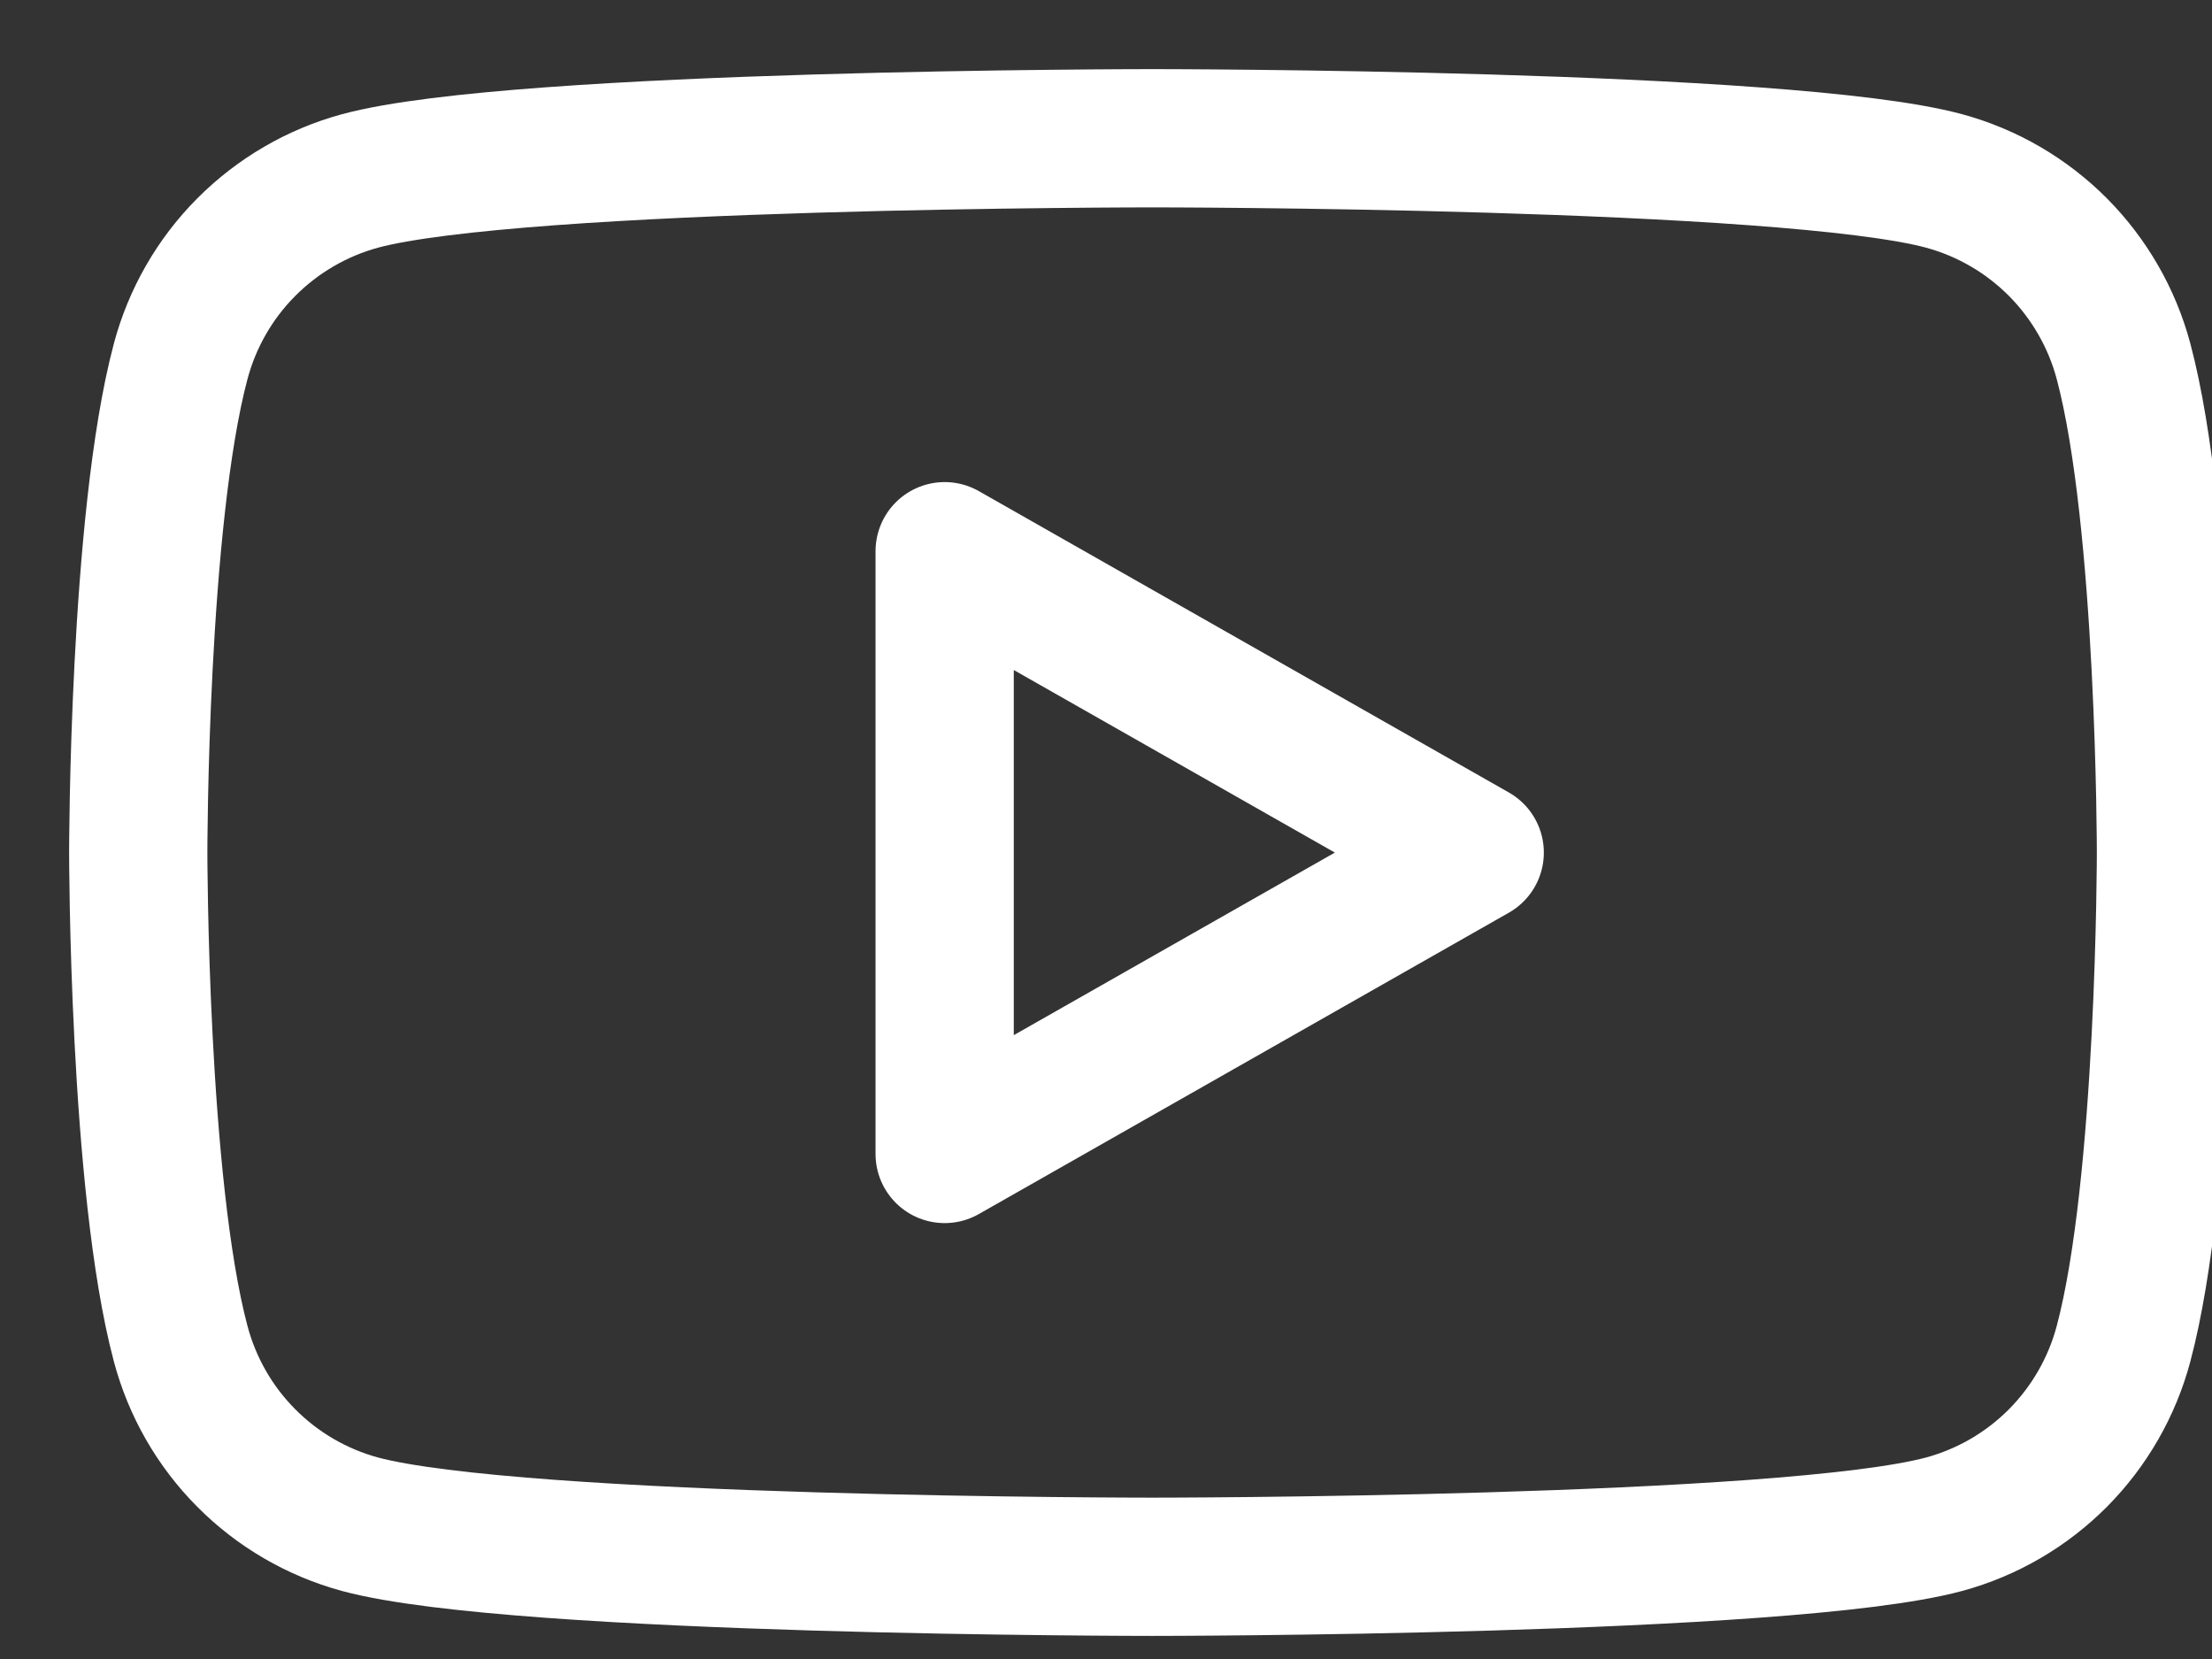
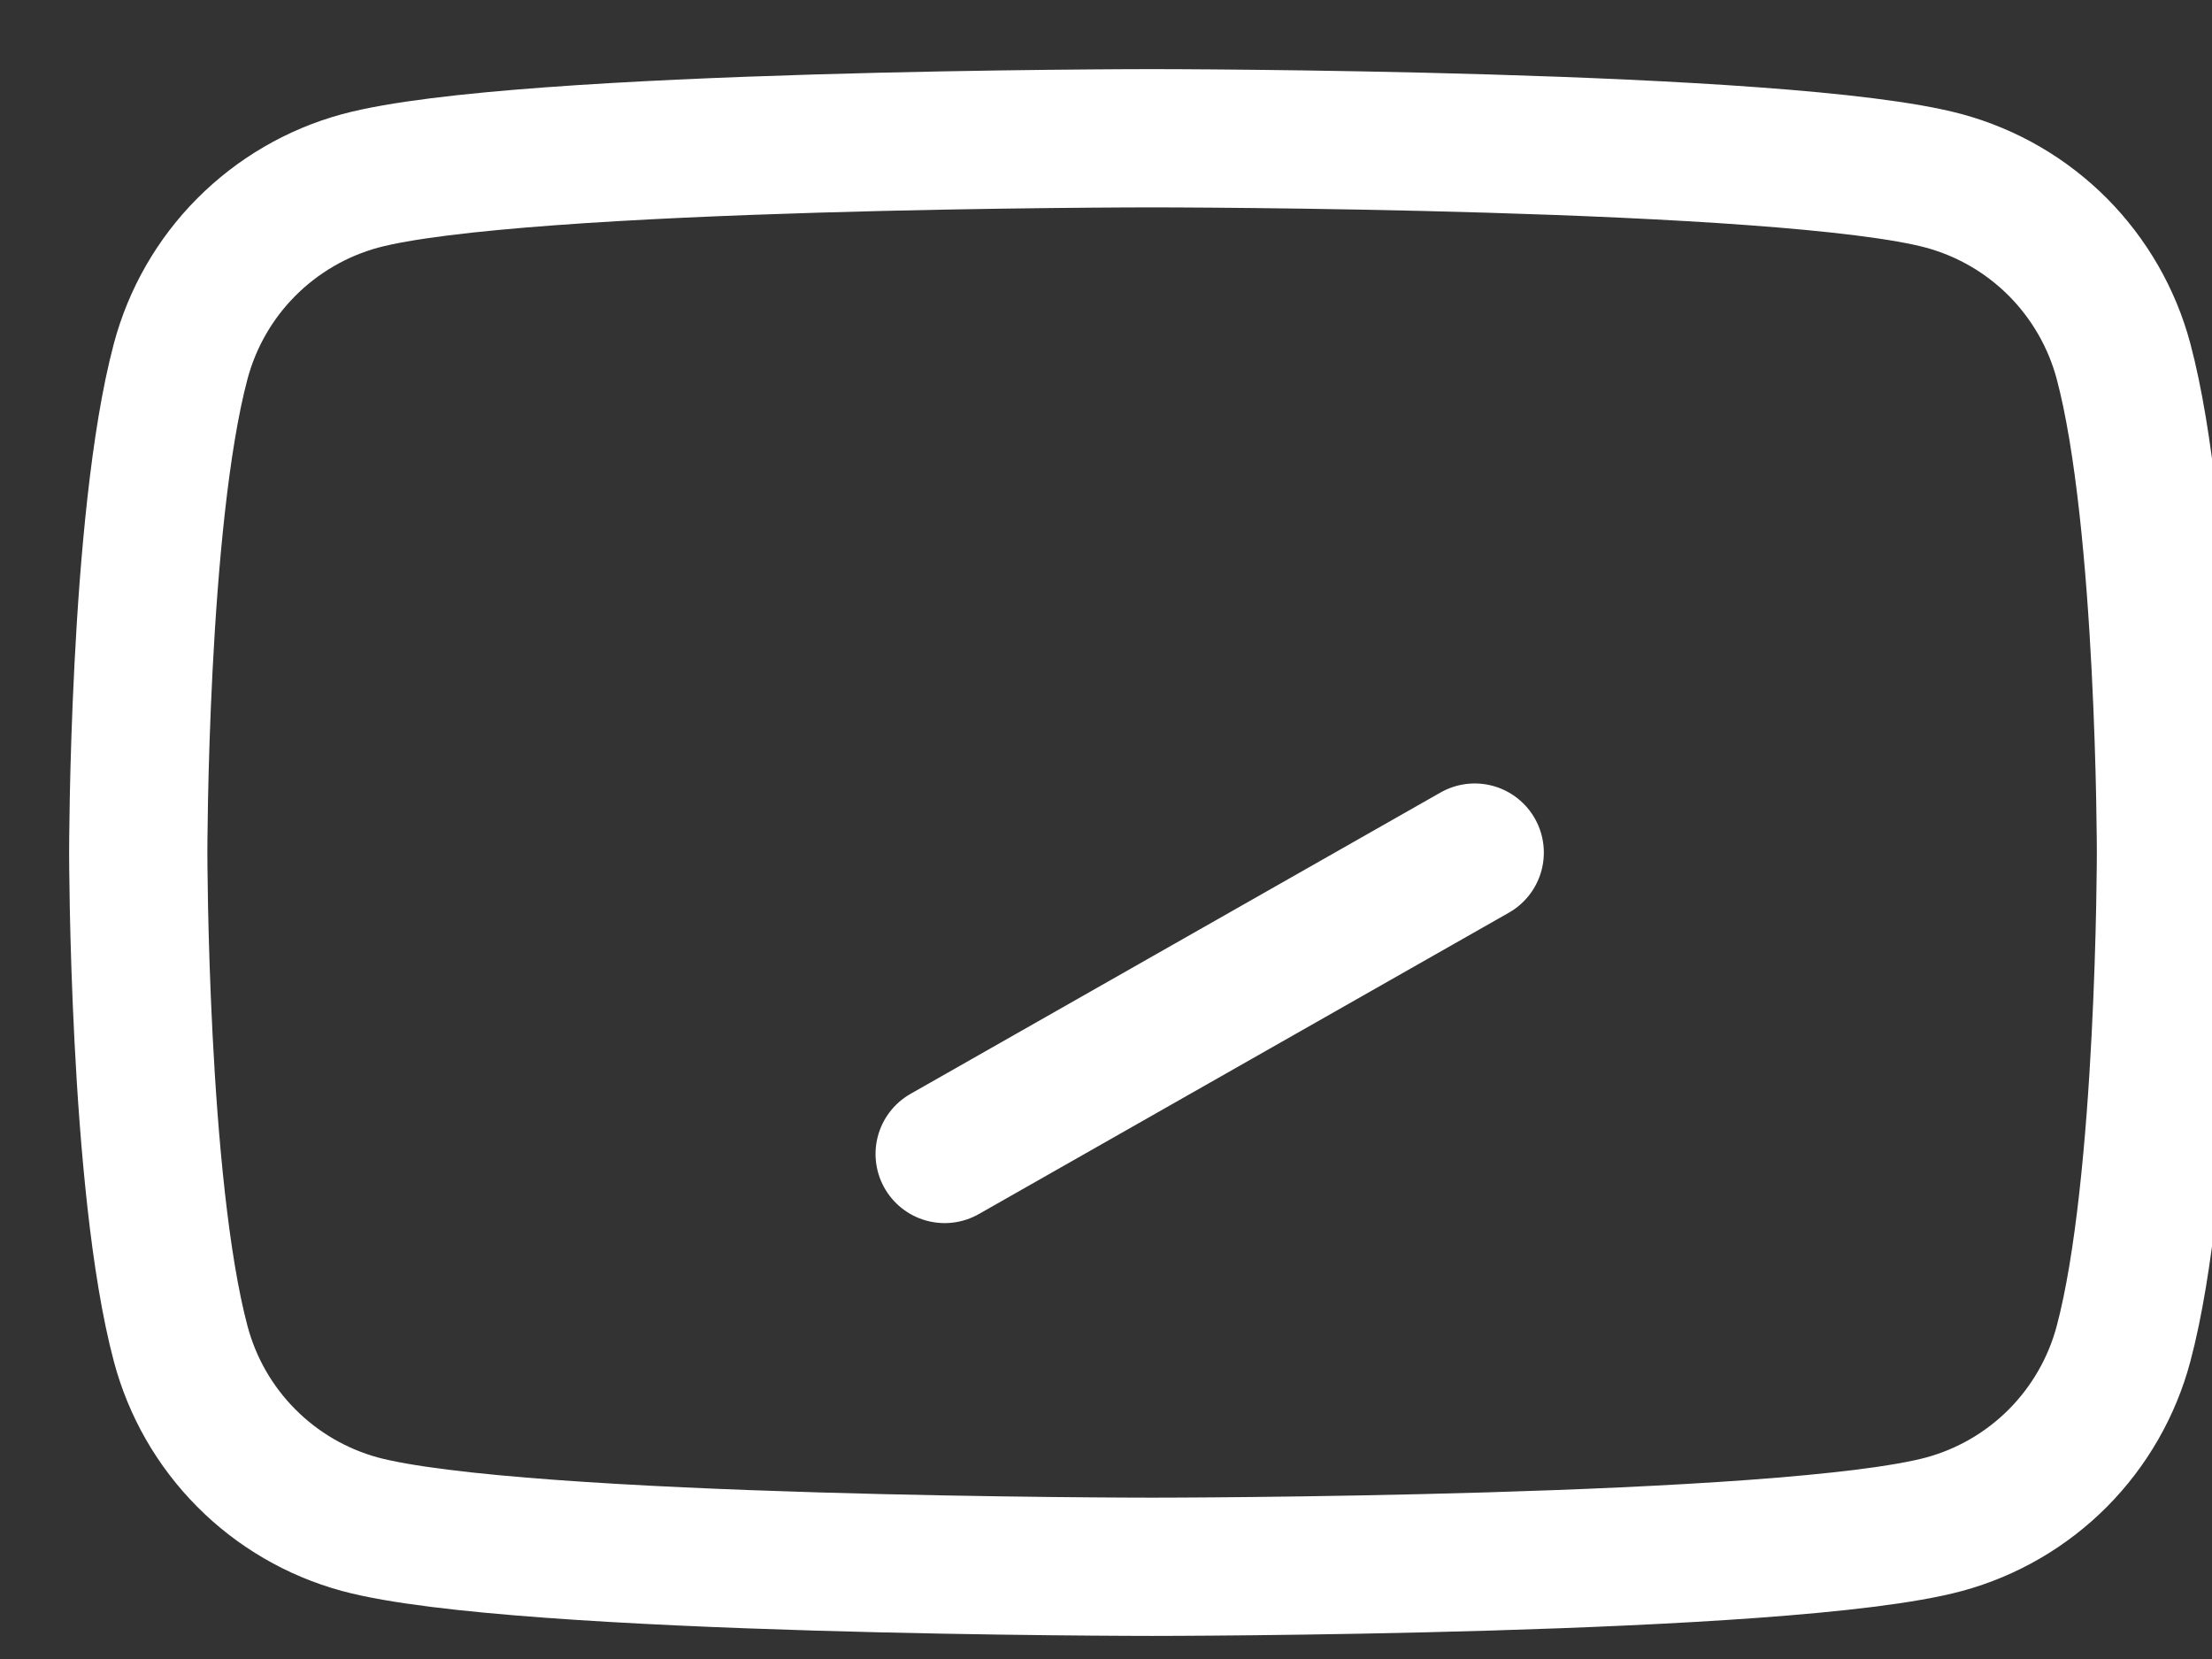
<svg xmlns="http://www.w3.org/2000/svg" width="16" height="12" viewBox="0 0 16 12" fill="none">
  <rect x="0" y="0" width="16" height="12" fill="#333333" stroke="none" />
-   <path d="M15.36 2.613C15.277 2.302 15.113 2.017 14.886 1.788C14.658 1.559 14.375 1.394 14.063 1.309C12.92 1 8.333 1 8.333 1C8.333 1 3.747 1 2.603 1.309C2.292 1.394 2.009 1.559 1.781 1.788C1.553 2.017 1.39 2.302 1.307 2.613C1 3.765 1 6.167 1 6.167C1 6.167 1 8.568 1.307 9.72C1.39 10.032 1.553 10.317 1.781 10.546C2.008 10.775 2.292 10.94 2.603 11.025C3.747 11.333 8.333 11.333 8.333 11.333C8.333 11.333 12.92 11.333 14.063 11.025C14.375 10.94 14.658 10.775 14.886 10.546C15.113 10.317 15.277 10.032 15.36 9.72C15.667 8.569 15.667 6.167 15.667 6.167C15.667 6.167 15.667 3.765 15.36 2.613ZM6.833 8.347V3.987L10.667 6.167L6.833 8.347Z" stroke="white" stroke-miterlimit="10" stroke-linejoin="round" />
+   <path d="M15.36 2.613C15.277 2.302 15.113 2.017 14.886 1.788C14.658 1.559 14.375 1.394 14.063 1.309C12.92 1 8.333 1 8.333 1C8.333 1 3.747 1 2.603 1.309C2.292 1.394 2.009 1.559 1.781 1.788C1.553 2.017 1.39 2.302 1.307 2.613C1 3.765 1 6.167 1 6.167C1 6.167 1 8.568 1.307 9.72C1.39 10.032 1.553 10.317 1.781 10.546C2.008 10.775 2.292 10.94 2.603 11.025C3.747 11.333 8.333 11.333 8.333 11.333C8.333 11.333 12.92 11.333 14.063 11.025C14.375 10.94 14.658 10.775 14.886 10.546C15.113 10.317 15.277 10.032 15.36 9.72C15.667 8.569 15.667 6.167 15.667 6.167C15.667 6.167 15.667 3.765 15.36 2.613ZM6.833 8.347L10.667 6.167L6.833 8.347Z" stroke="white" stroke-miterlimit="10" stroke-linejoin="round" />
</svg>